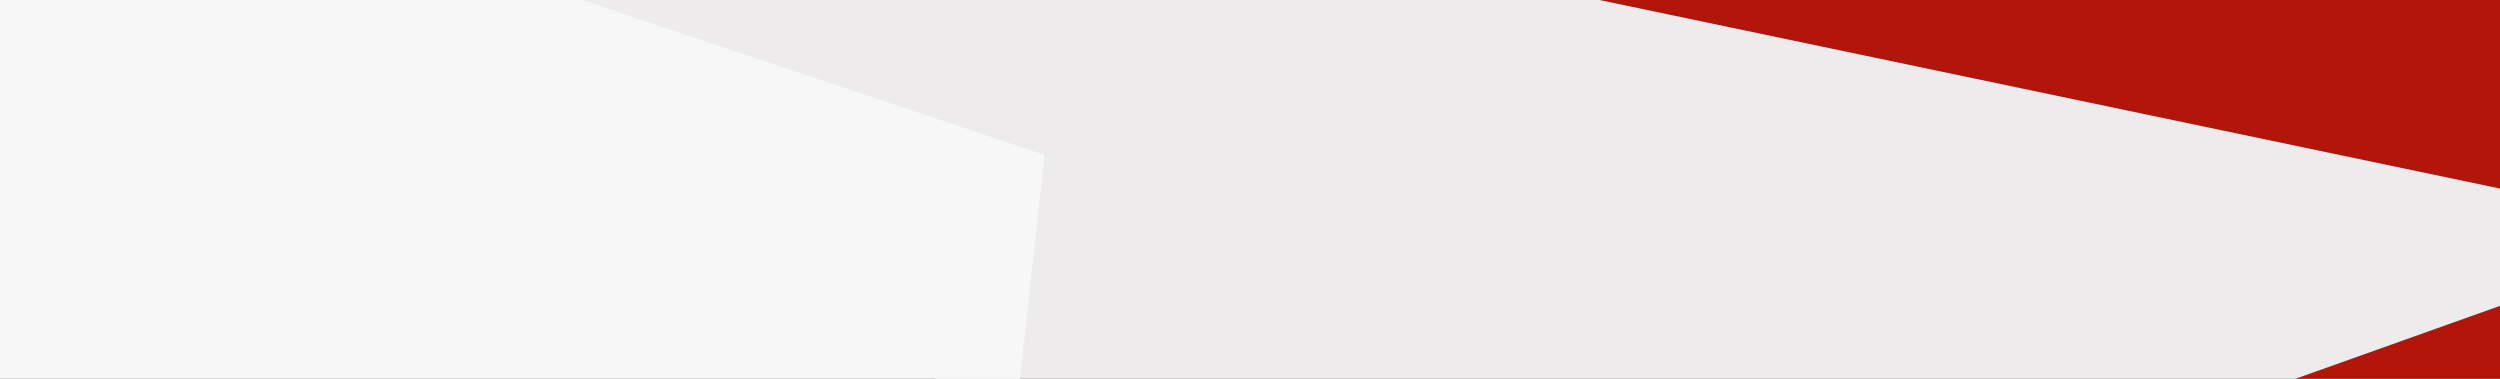
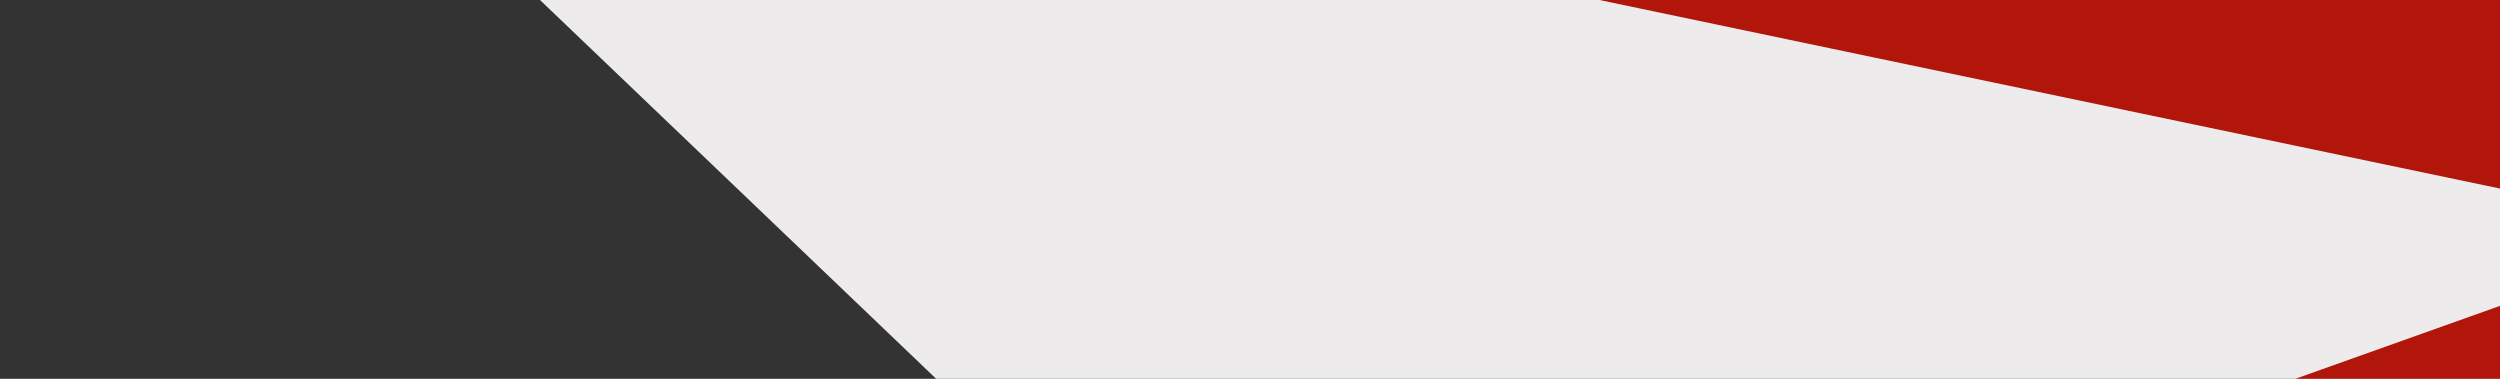
<svg xmlns="http://www.w3.org/2000/svg" version="1.1" id="Calque_1" x="0px" y="0px" viewBox="0 0 1980 300" style="enable-background:new 0 0 1980 300;" xml:space="preserve">
  <rect x="0" y="0" width="1980" height="300" fill="#333333" stroke="none" />
  <style type="text/css">
	.st0{fill:#EDEBEB;}
	.st1{fill:#F7F7F7;}
	.st2{fill:#B21509;}
</style>
  <polygon class="st0" points="414.9,-12.2 2007.7,-13.6 2007.7,340.1 782,338.8 " />
-   <path class="st1" d="M-6.6-12.9h429l405,135.6l-24.1,218.2H-9.2C-9.2,340.9-2.6-12.9-6.6-12.9z" />
  <polygon class="st2" points="1206.1,-12.7 2008,-12.7 2008,155.2 " />
  <polygon class="st2" points="2006.2,232.9 2006.2,340.1 1705.5,340.1 " />
</svg>